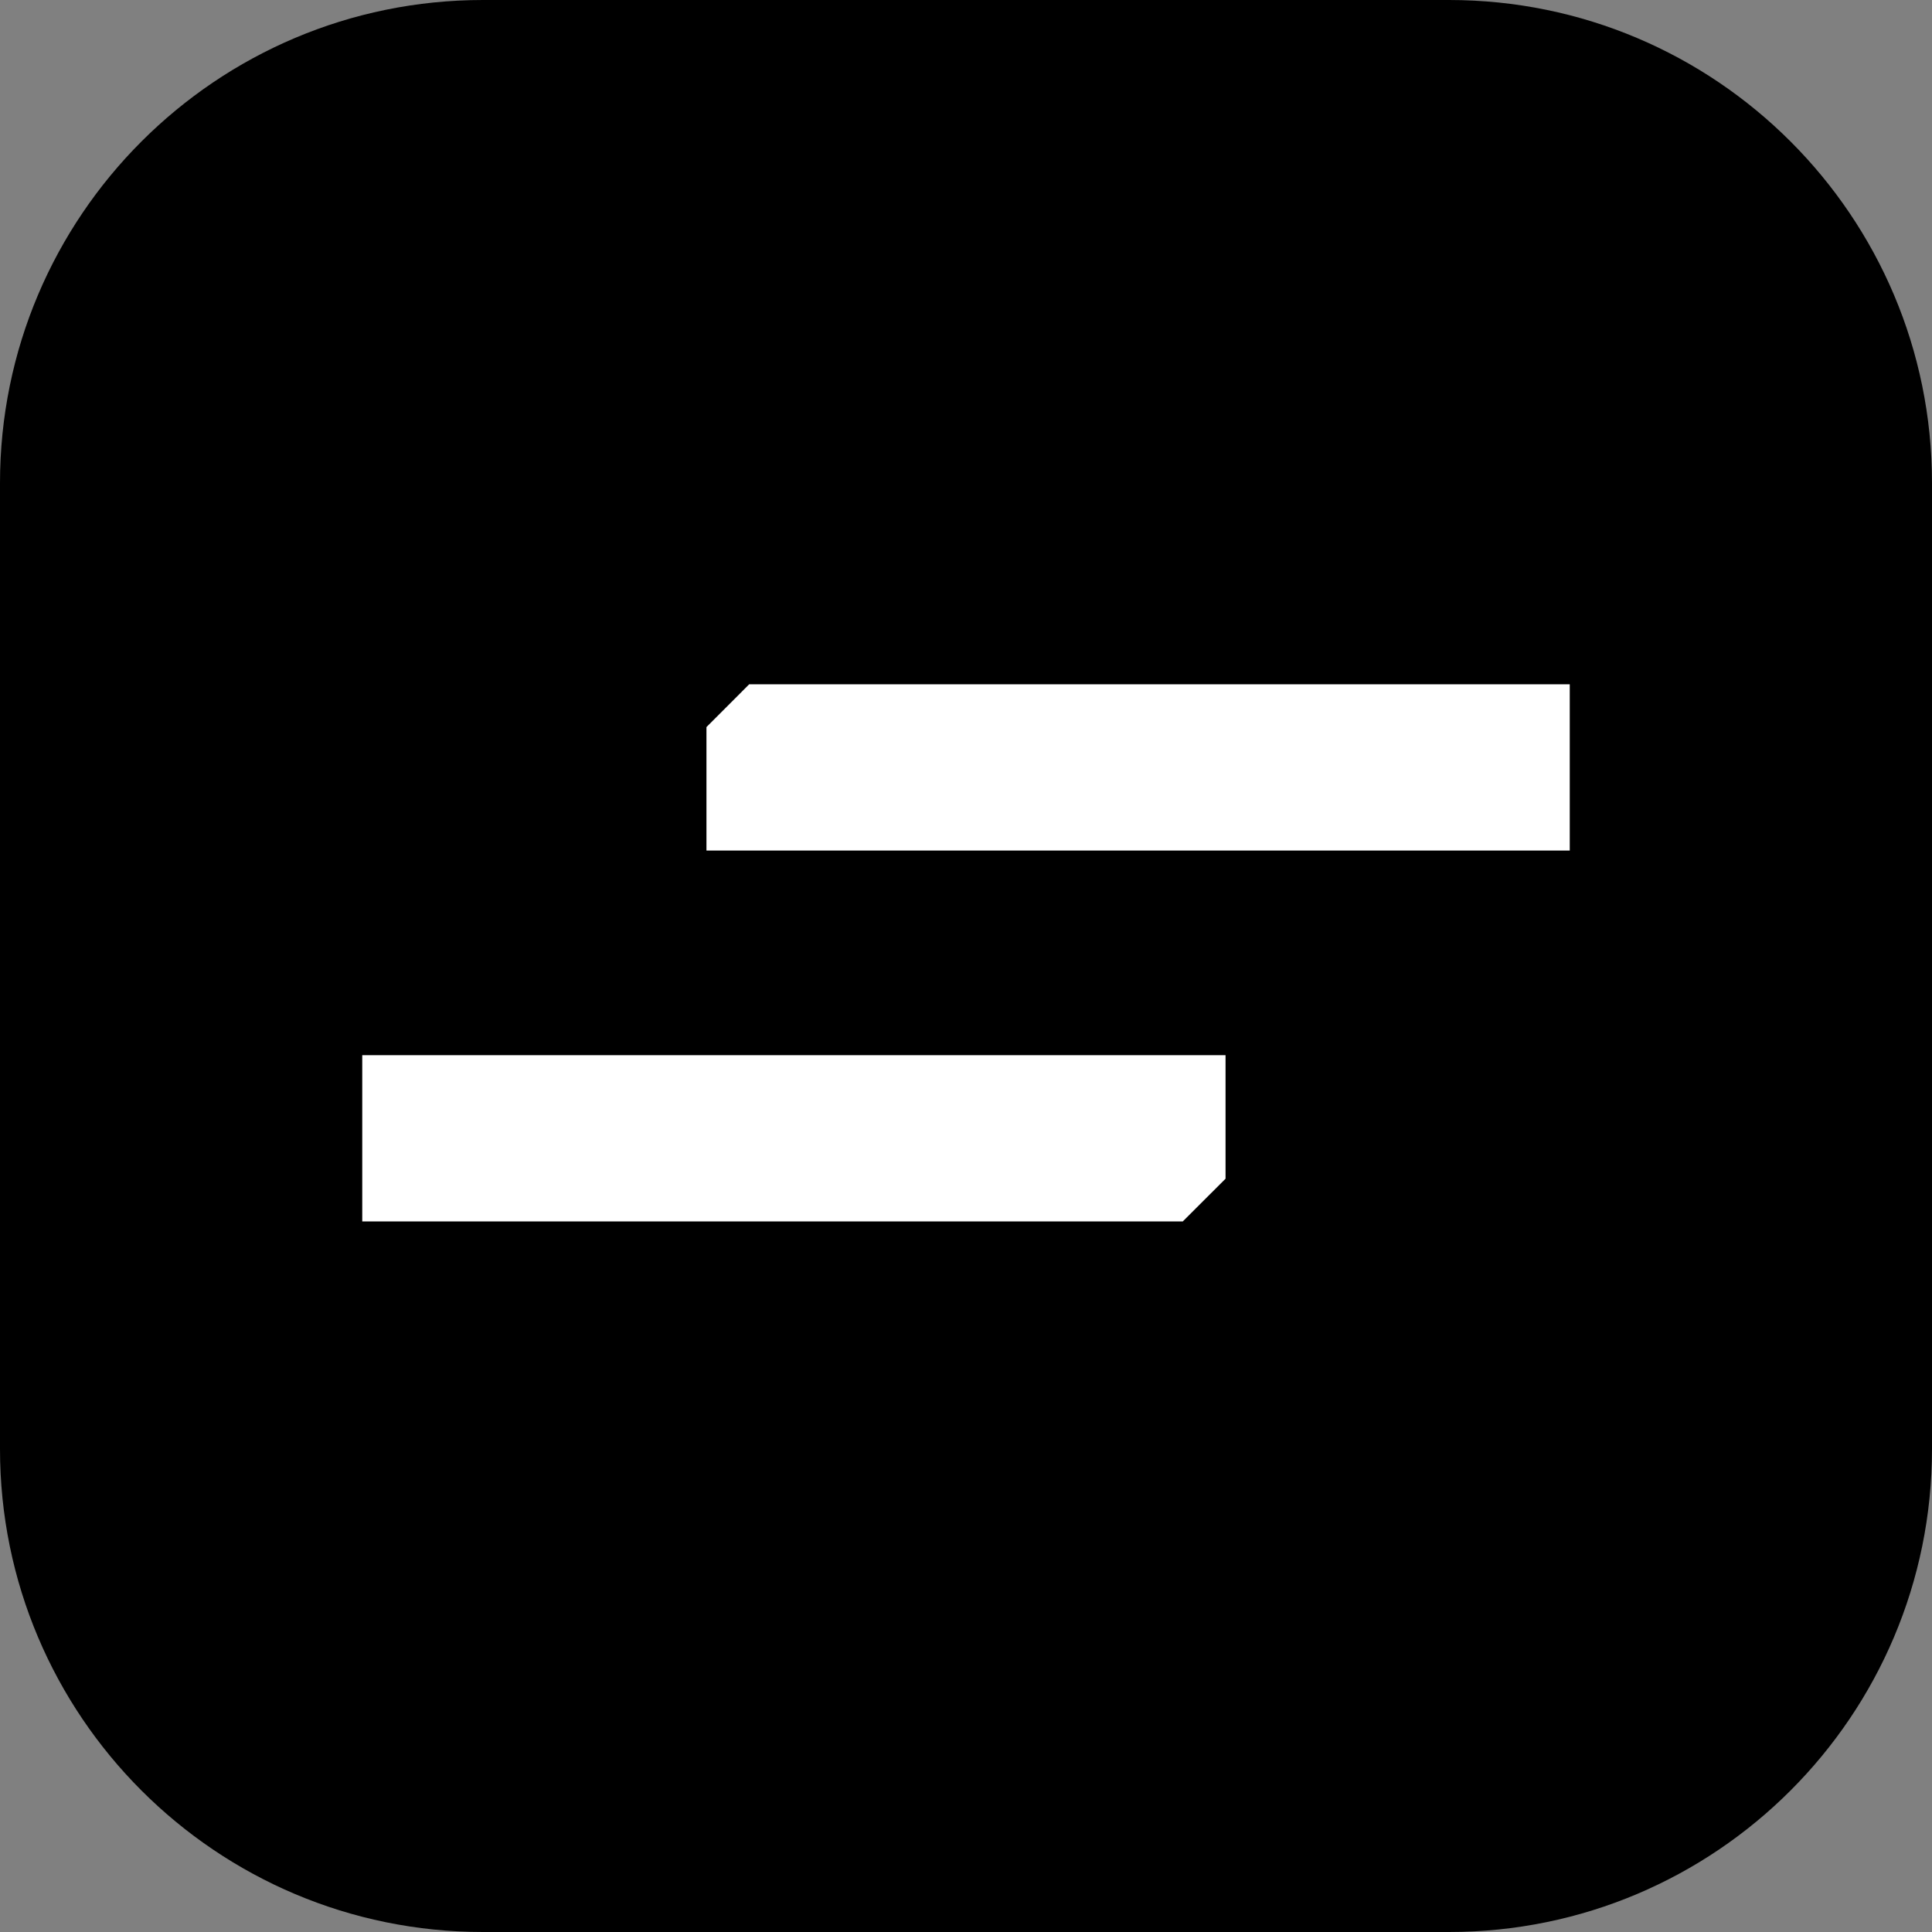
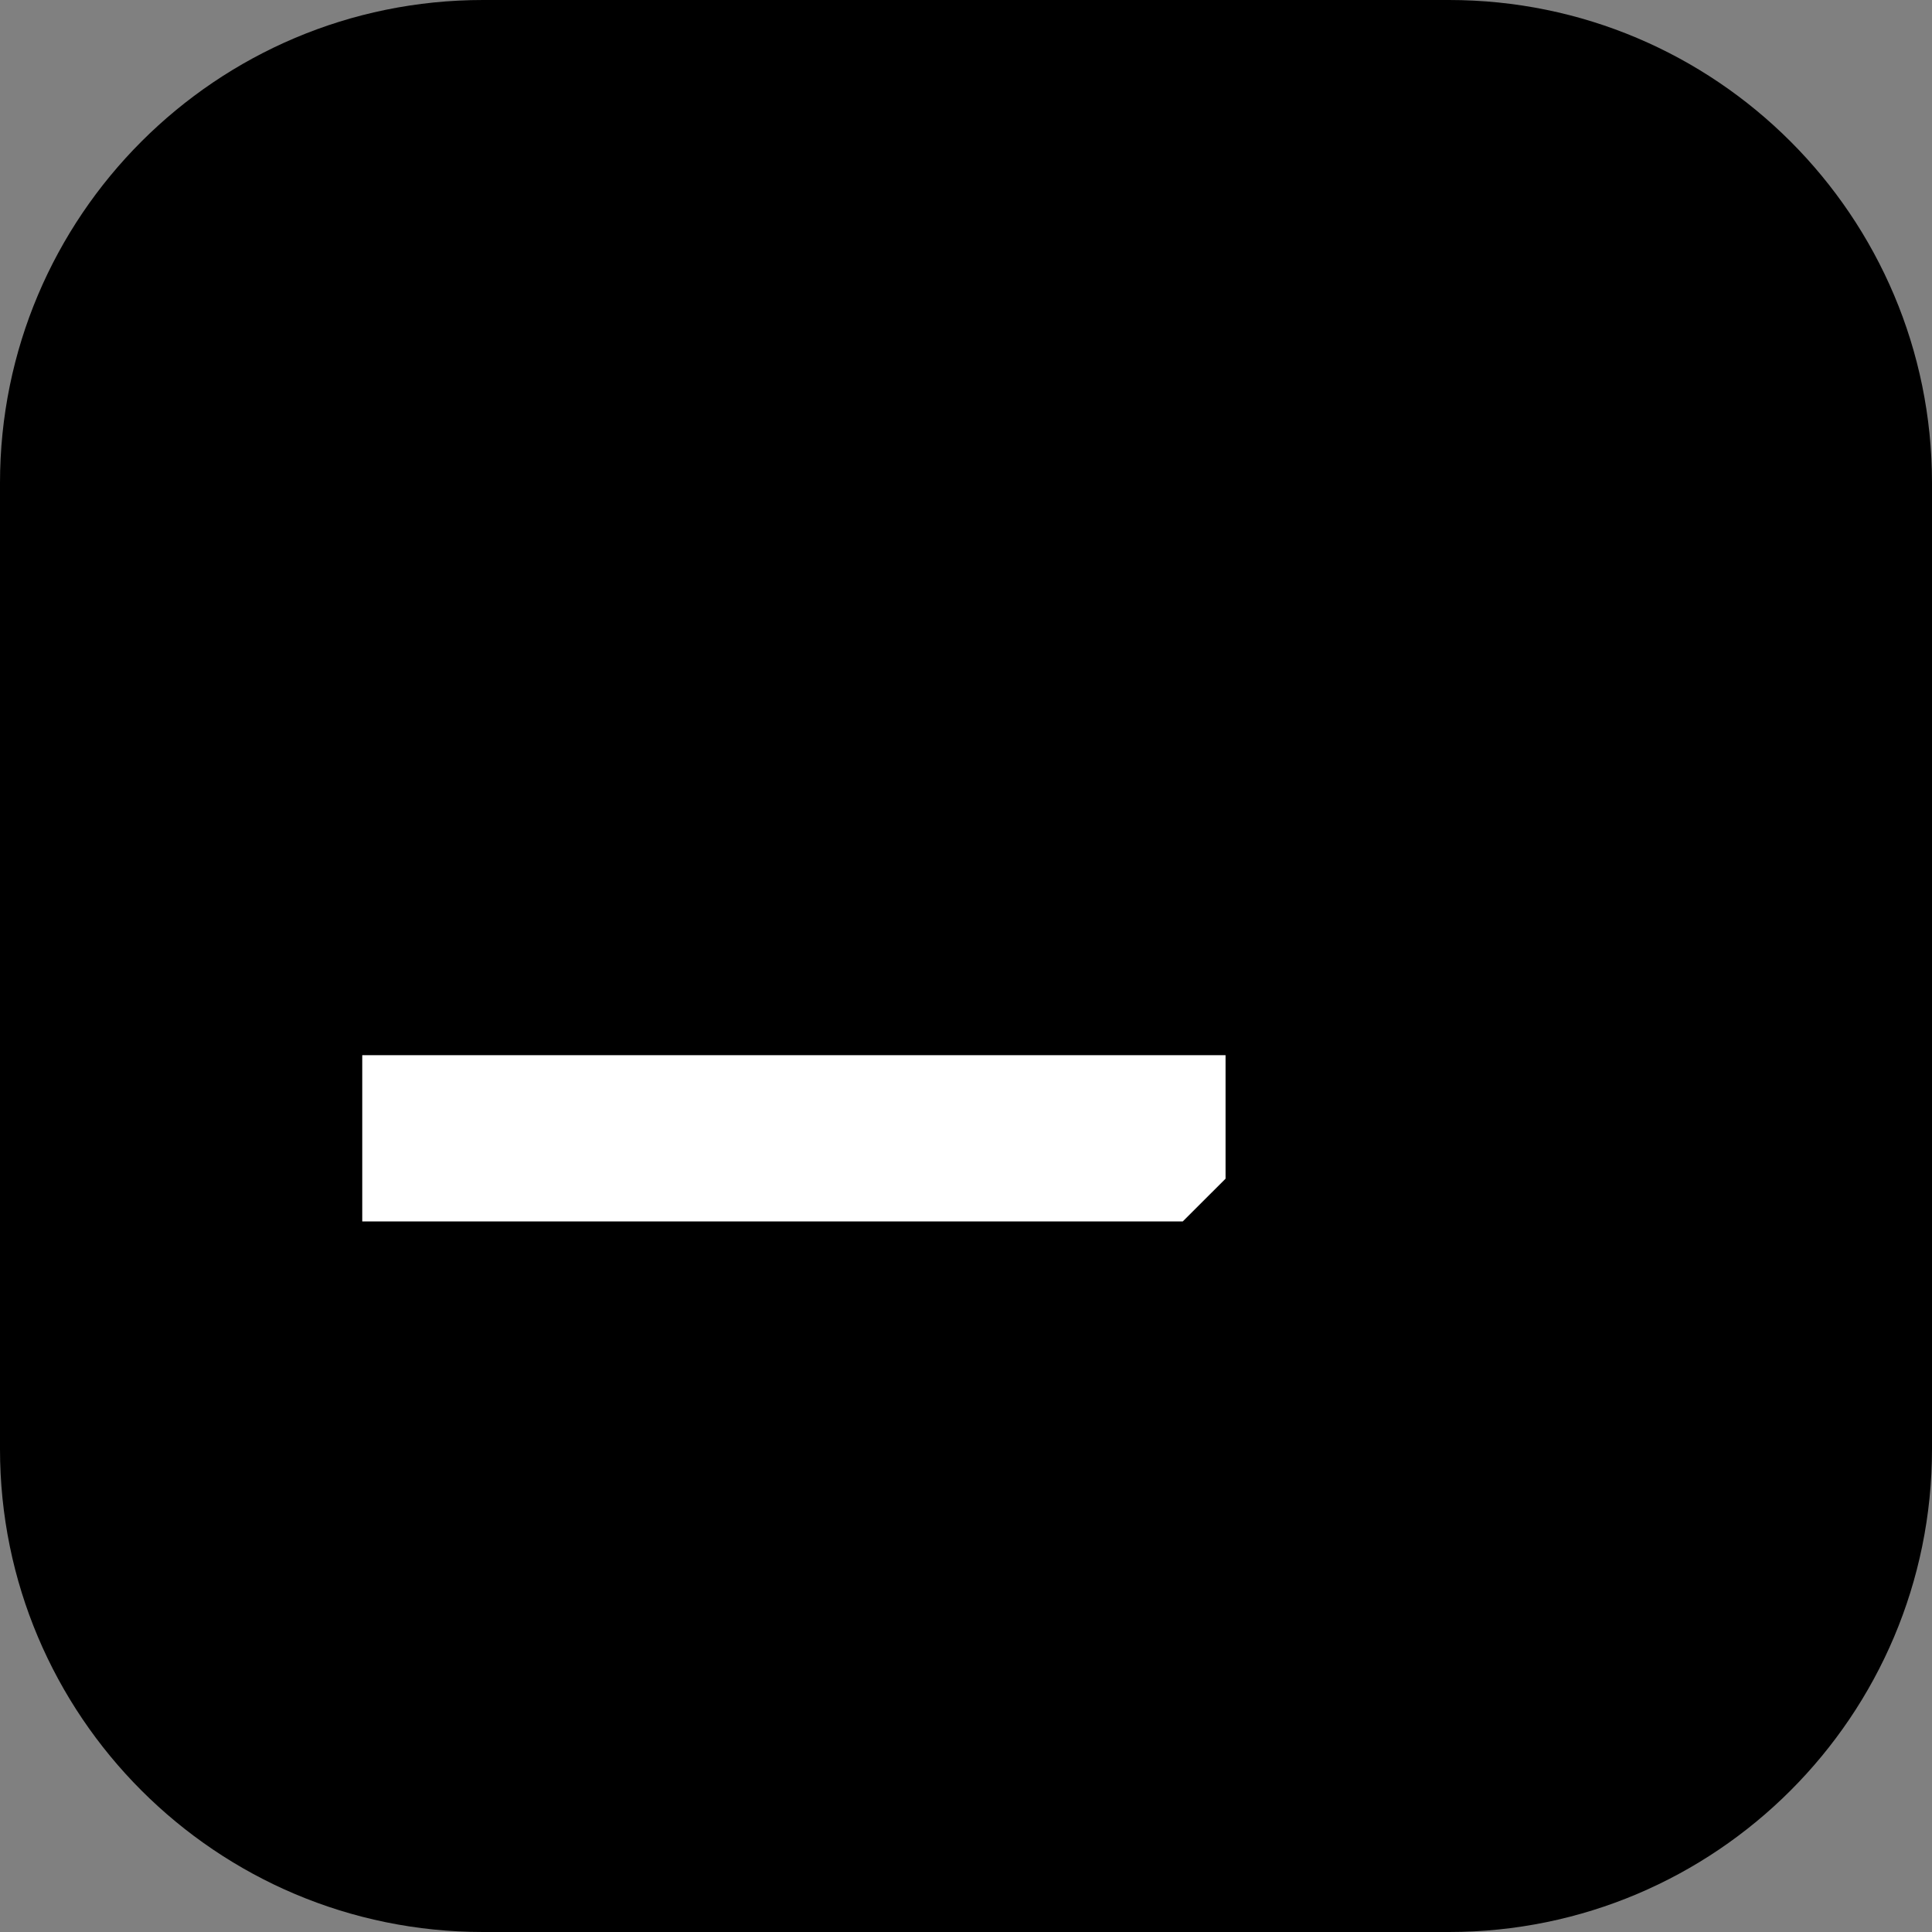
<svg xmlns="http://www.w3.org/2000/svg" width="32" height="32" viewBox="0 0 32 32" fill="none">
  <rect x="0" y="0" width="32" height="32" fill="#808080" stroke="none" />
  <path d="M0 8C0 3.582 3.582 0 8 0H24C28.418 0 32 3.582 32 8V24C32 28.418 28.418 32 24 32H8C3.582 32 0 28.418 0 24V8Z" fill="black" />
  <path d="M19.59 20.231L20.299 19.523V17.477H6V20.231H19.59Z" fill="white" />
-   <path d="M12.409 11.334L11.701 12.043V14.088H26V11.334H12.409Z" fill="white" />
</svg>